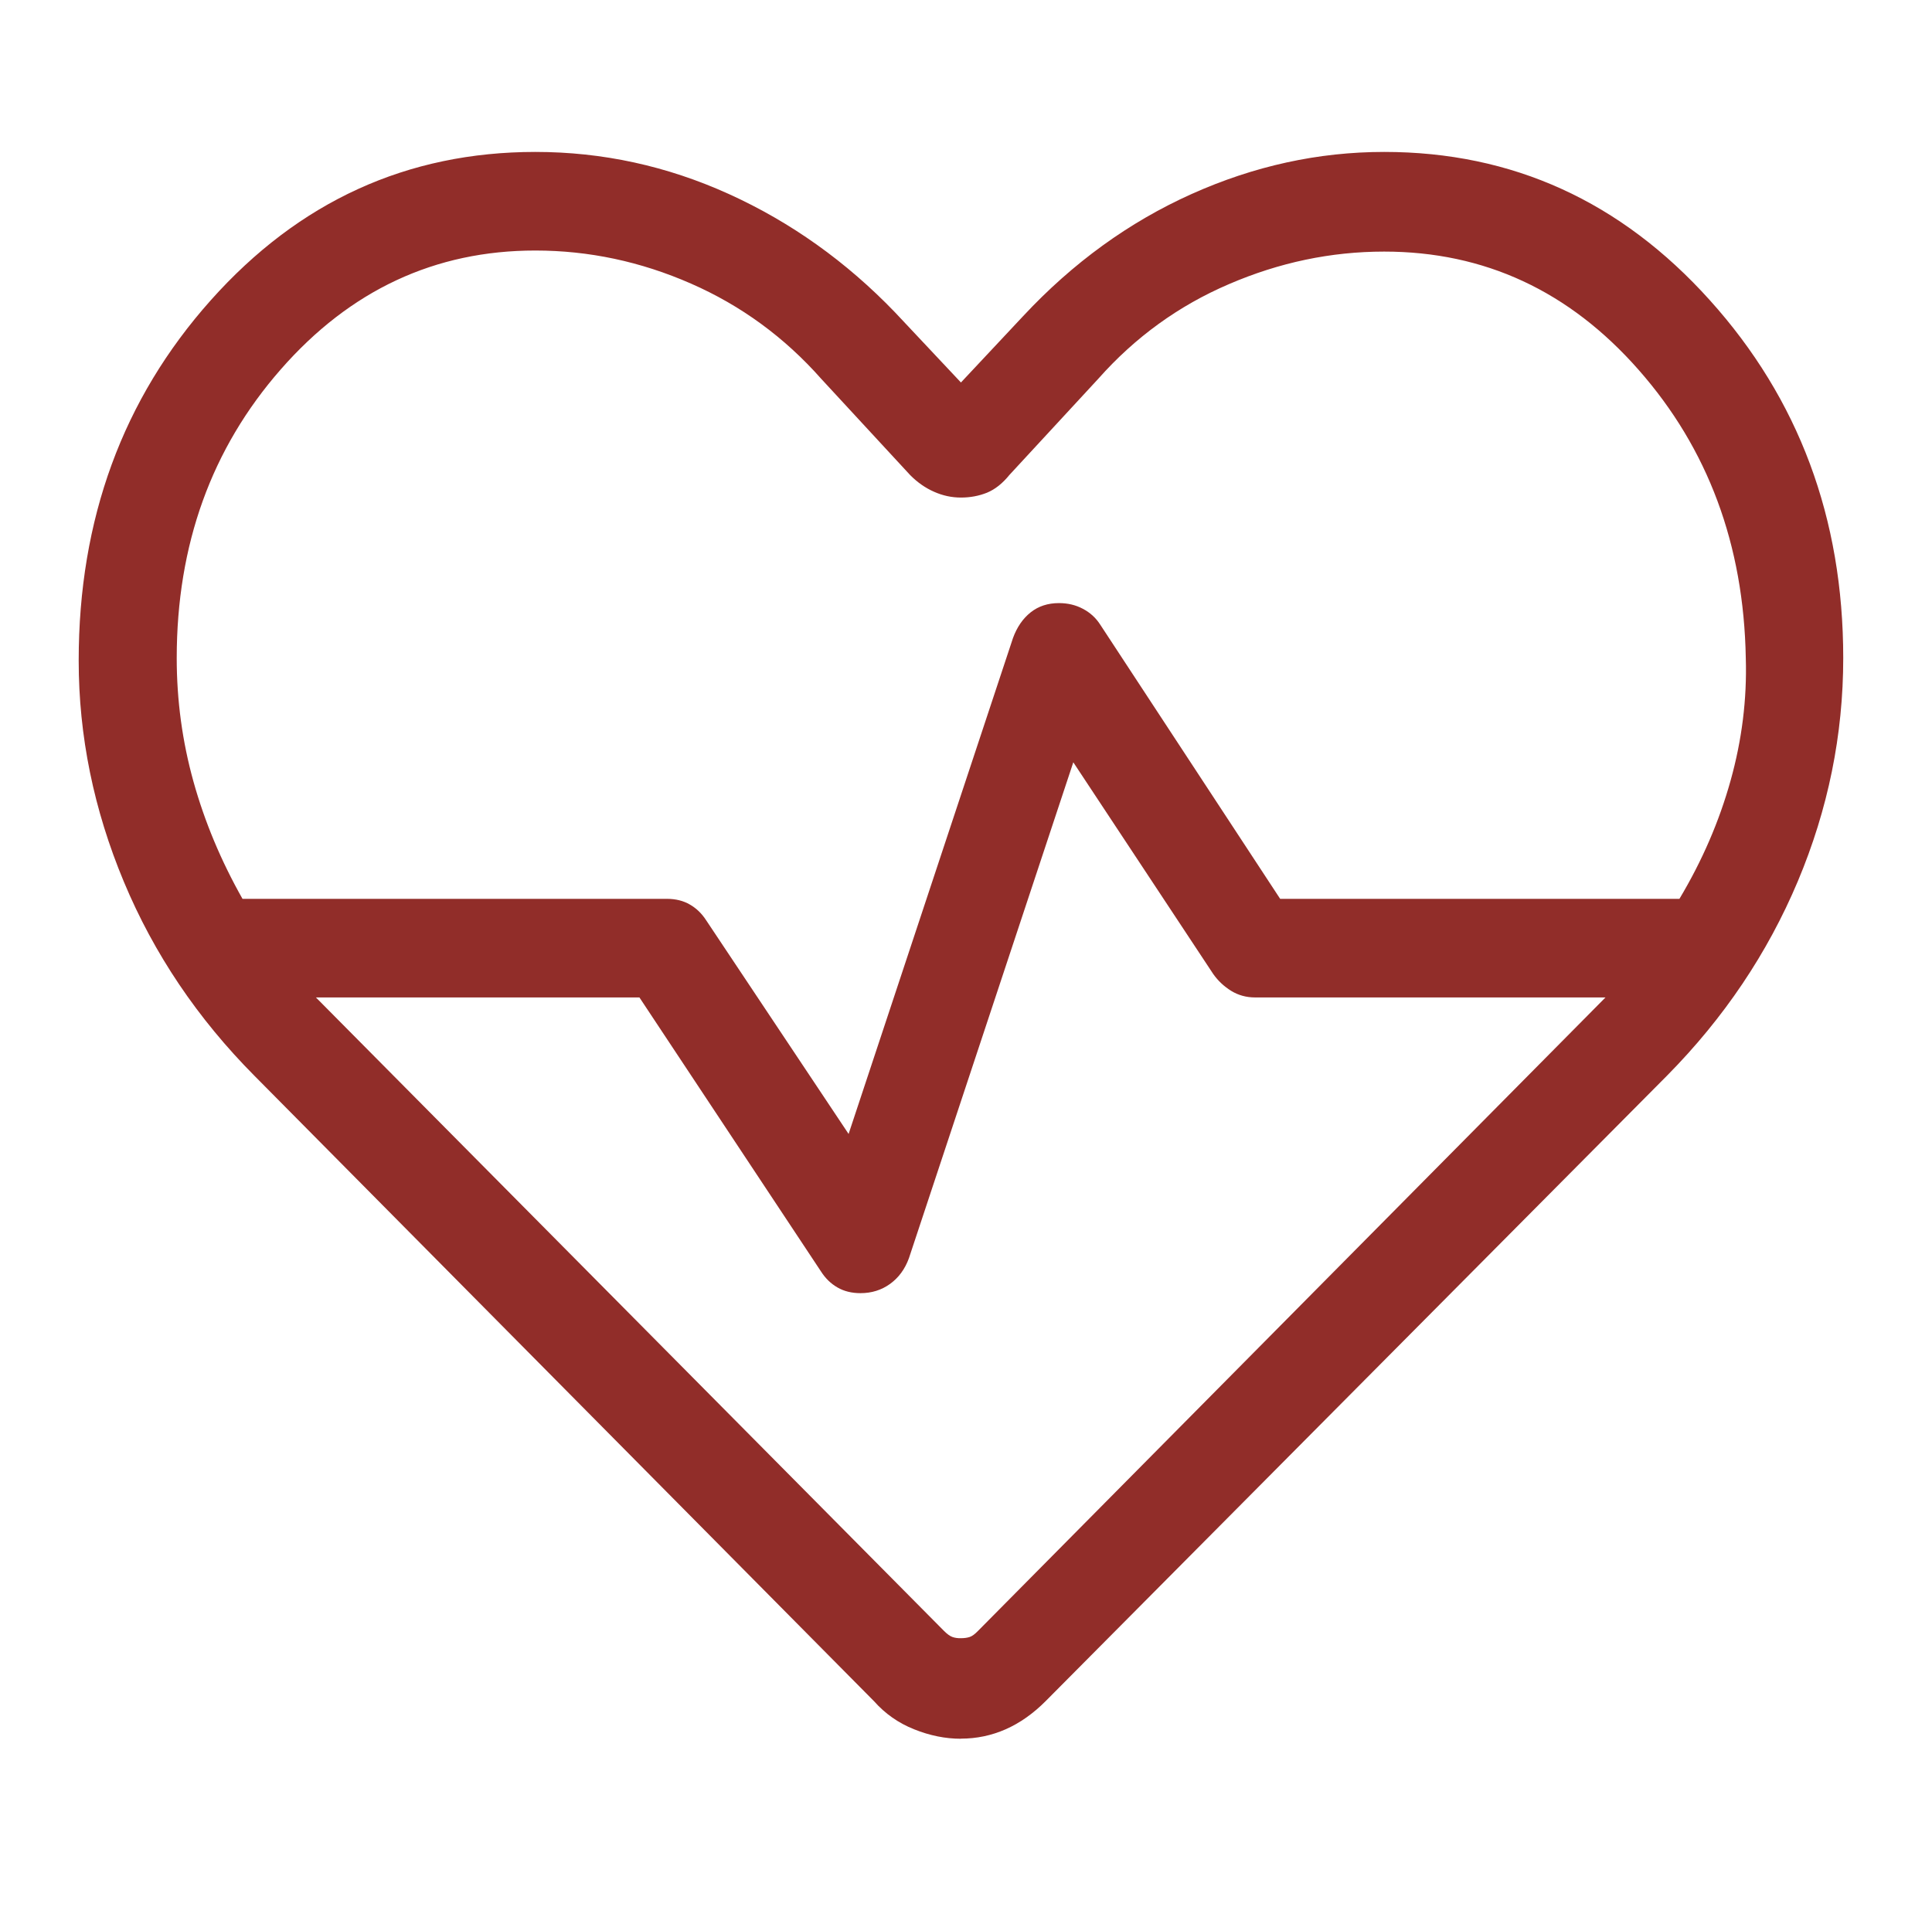
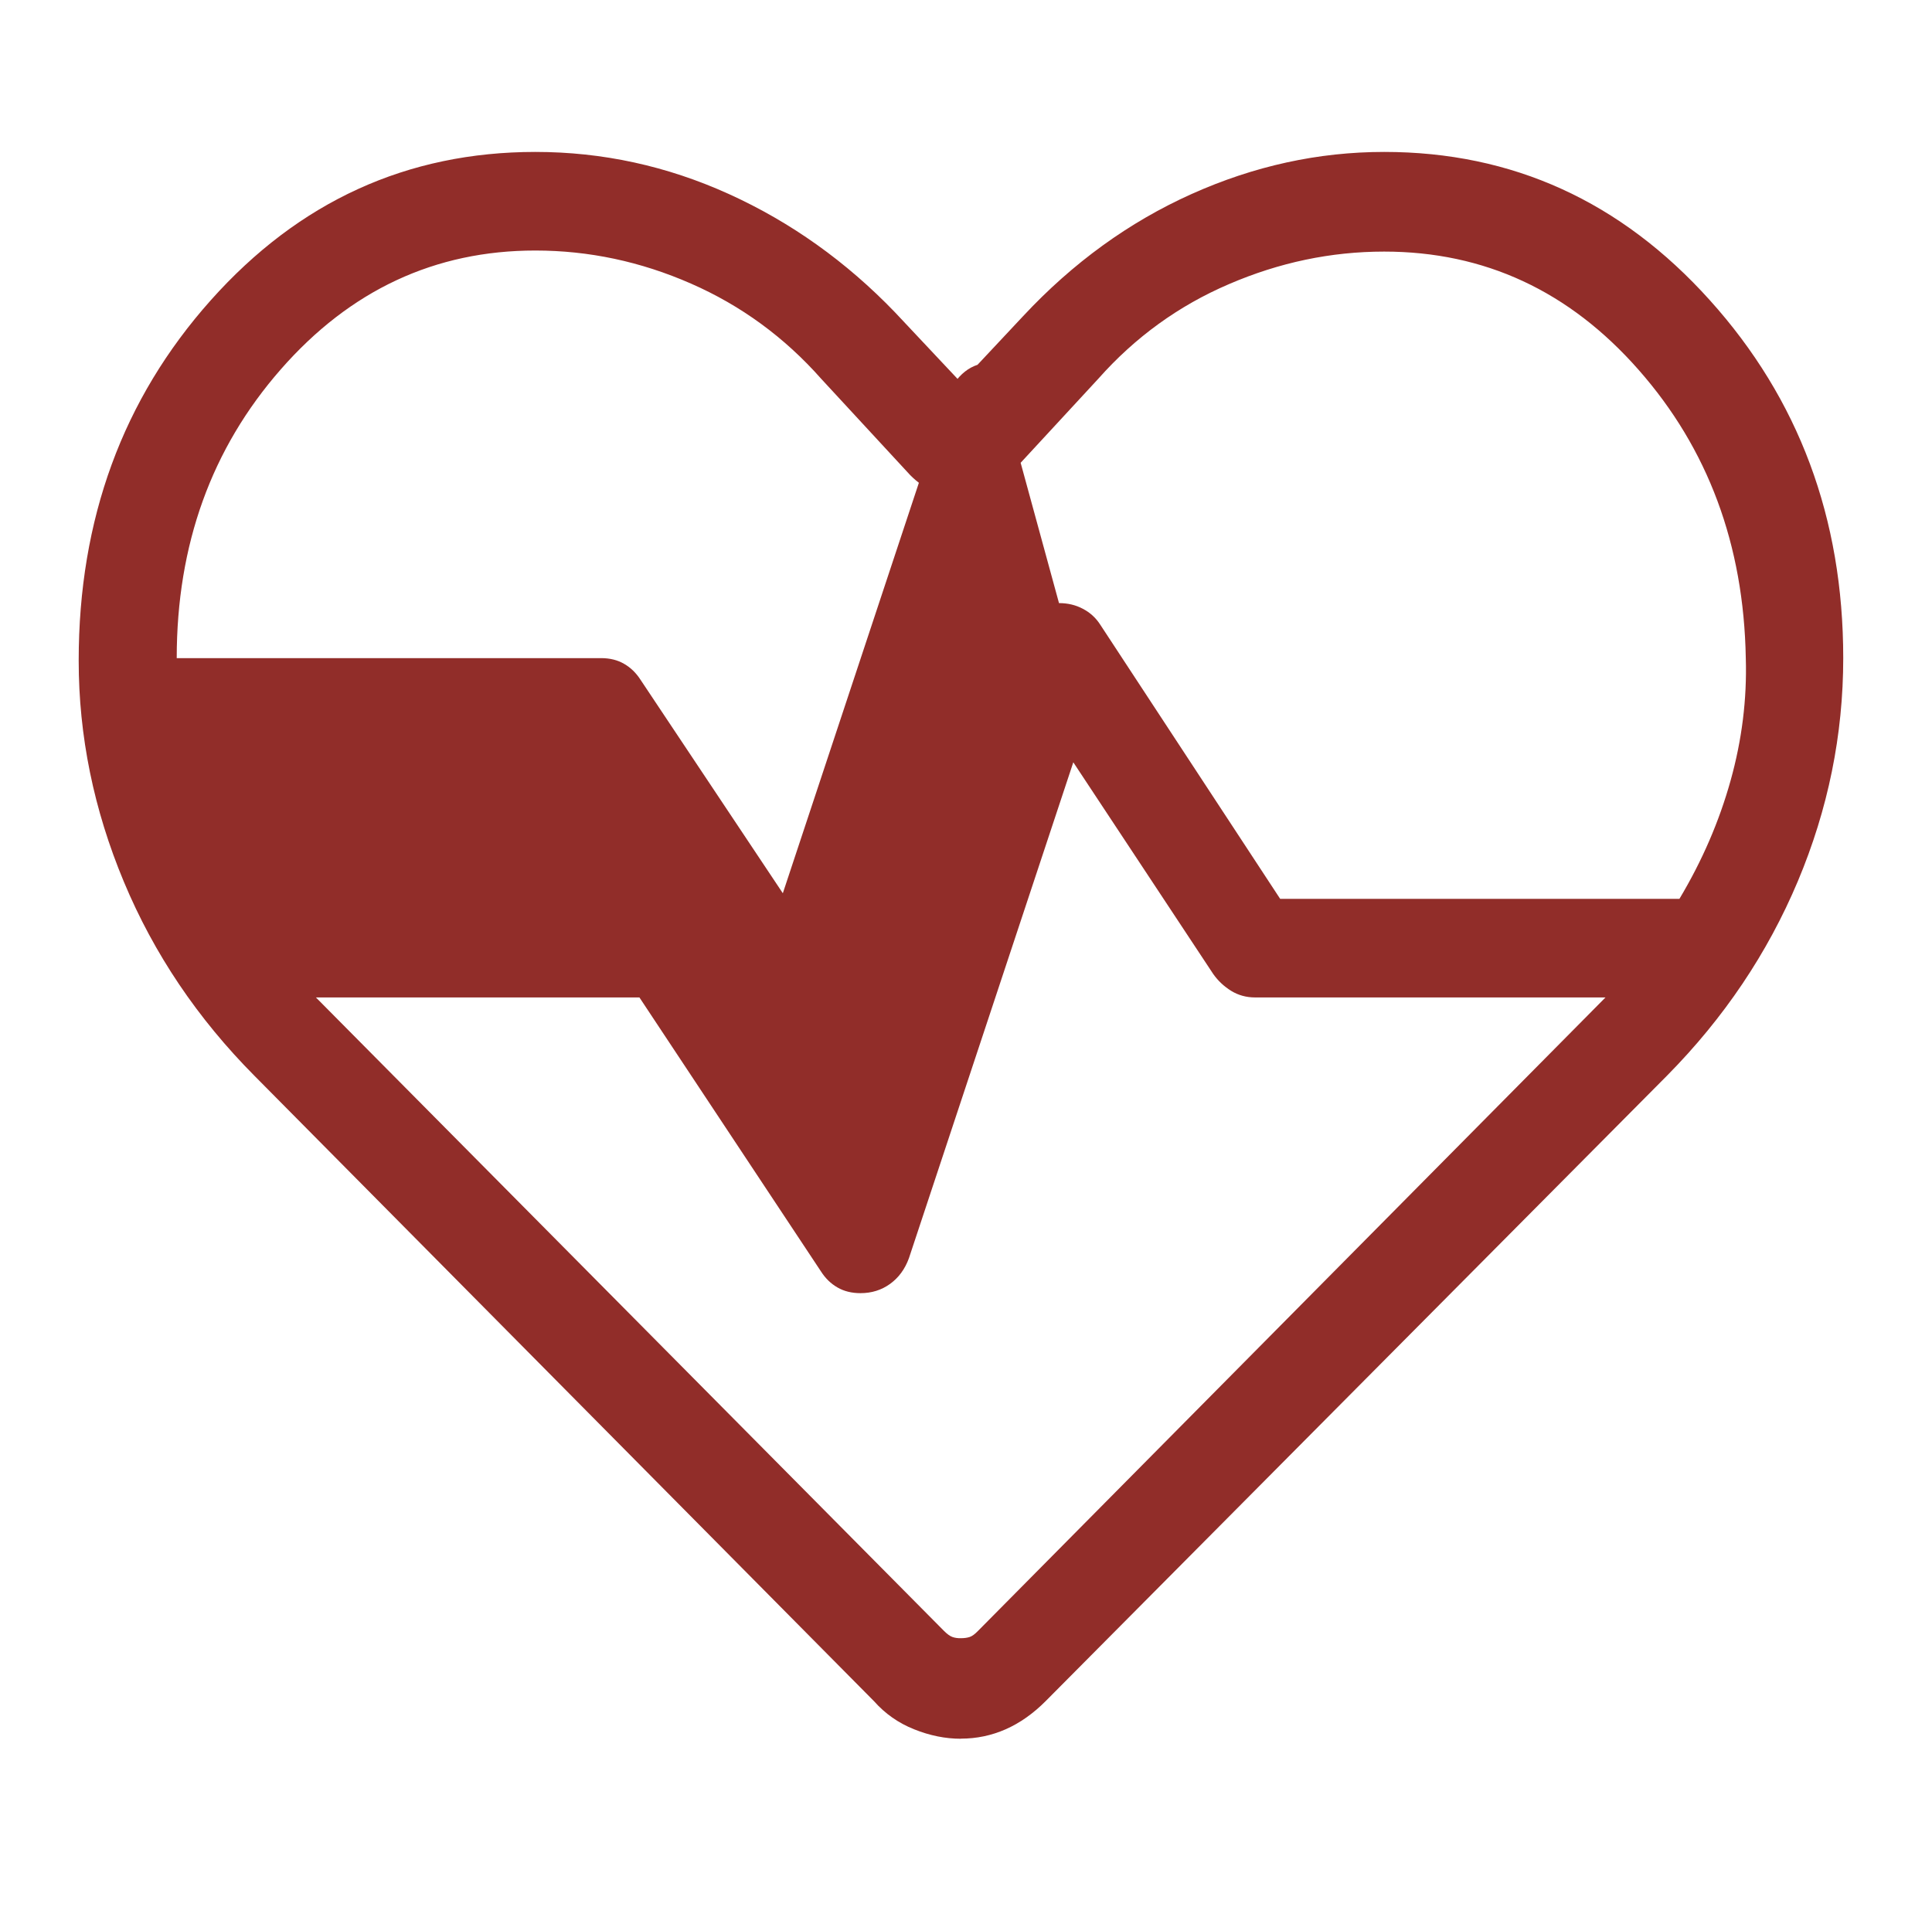
<svg xmlns="http://www.w3.org/2000/svg" width="89" height="88" viewBox="0 0 89 88" fill="none">
-   <path d="M44.268 80.113c-.717 0-1.436-.145-2.159-.436-.723-.288-1.34-.721-1.851-1.299L11.736 49.582c-2.634-2.65-4.644-5.634-6.029-8.952C4.319 37.307 3.625 33.91 3.625 30.437c0-6.519 2.029-12.055 6.087-16.606C13.771 9.28 18.753 7.003 24.66 7c3.092 0 6.063.646 8.914 1.939 2.851 1.293 5.402 3.11 7.654 5.45l3.039 3.234 2.868-3.061c2.291-2.456 4.877-4.33 7.758-5.623C57.775 7.646 60.731 7 63.763 7 69.67 7 74.671 9.277 78.765 13.831c4.097 4.551 6.146 10.047 6.146 16.488 0 3.537-.697 6.965-2.091 10.283-1.397 3.319-3.404 6.303-6.02 8.952L48.17 78.378c-.572.575-1.186 1.008-1.843 1.299-.656.288-1.343.431-2.059.431m4.516-52.32c.406 0 .774.088 1.102.264.331.173.598.416.799.731l8.287 12.631h18.393c1.048-1.753 1.833-3.57 2.357-5.45.524-1.877.757-3.758.7-5.641-.093-5.223-1.739-9.65-4.936-13.281-3.194-3.634-7.102-5.45-11.723-5.45-2.448 0-4.83.5-7.149 1.499-2.318.993-4.326 2.448-6.024 4.365l-4.091 4.428c-.319.394-.664.666-1.034.818-.37.148-.769.223-1.197.223-.427 0-.842-.089-1.242-.268-.4-.176-.768-.433-1.102-.772l-4.091-4.428c-1.695-1.917-3.697-3.381-6.006-4.392-2.312-1.014-4.701-1.522-7.167-1.522-4.621 0-8.529 1.824-11.723 5.473C9.74 20.664 8.141 25.1 8.141 30.323c0 1.944.257 3.841.772 5.691.515 1.847 1.267 3.647 2.258 5.4h19.549c.406 0 .76.088 1.061.264.301.173.552.416.754.731l6.557 9.838 7.573-22.851c.184-.503.455-.896.813-1.181.358-.285.793-.427 1.305-.427zm.659 7.335l-7.573 22.851c-.184.503-.473.896-.867 1.181-.394.285-.849.427-1.364.427-.406 0-.76-.088-1.061-.263-.301-.173-.552-.416-.754-.731l-8.368-12.631H14.553l28.929 29.183c.15.151.283.247.397.286.114.039.244.058.388.054.15 0 .283-.018.397-.054.114-.036.245-.132.393-.286l28.902-29.183H57.816c-.406 0-.774-.102-1.102-.304-.331-.206-.607-.465-.826-.777l-6.444-9.752z" fill="#912D29" />
+   <path d="M44.268 80.113c-.717 0-1.436-.145-2.159-.436-.723-.288-1.34-.721-1.851-1.299L11.736 49.582c-2.634-2.65-4.644-5.634-6.029-8.952C4.319 37.307 3.625 33.91 3.625 30.437c0-6.519 2.029-12.055 6.087-16.606C13.771 9.28 18.753 7.003 24.66 7c3.092 0 6.063.646 8.914 1.939 2.851 1.293 5.402 3.11 7.654 5.45l3.039 3.234 2.868-3.061c2.291-2.456 4.877-4.33 7.758-5.623C57.775 7.646 60.731 7 63.763 7 69.67 7 74.671 9.277 78.765 13.831c4.097 4.551 6.146 10.047 6.146 16.488 0 3.537-.697 6.965-2.091 10.283-1.397 3.319-3.404 6.303-6.02 8.952L48.17 78.378c-.572.575-1.186 1.008-1.843 1.299-.656.288-1.343.431-2.059.431m4.516-52.32c.406 0 .774.088 1.102.264.331.173.598.416.799.731l8.287 12.631h18.393c1.048-1.753 1.833-3.57 2.357-5.45.524-1.877.757-3.758.7-5.641-.093-5.223-1.739-9.65-4.936-13.281-3.194-3.634-7.102-5.45-11.723-5.45-2.448 0-4.83.5-7.149 1.499-2.318.993-4.326 2.448-6.024 4.365l-4.091 4.428c-.319.394-.664.666-1.034.818-.37.148-.769.223-1.197.223-.427 0-.842-.089-1.242-.268-.4-.176-.768-.433-1.102-.772l-4.091-4.428c-1.695-1.917-3.697-3.381-6.006-4.392-2.312-1.014-4.701-1.522-7.167-1.522-4.621 0-8.529 1.824-11.723 5.473C9.74 20.664 8.141 25.1 8.141 30.323h19.549c.406 0 .76.088 1.061.264.301.173.552.416.754.731l6.557 9.838 7.573-22.851c.184-.503.455-.896.813-1.181.358-.285.793-.427 1.305-.427zm.659 7.335l-7.573 22.851c-.184.503-.473.896-.867 1.181-.394.285-.849.427-1.364.427-.406 0-.76-.088-1.061-.263-.301-.173-.552-.416-.754-.731l-8.368-12.631H14.553l28.929 29.183c.15.151.283.247.397.286.114.039.244.058.388.054.15 0 .283-.018.397-.054.114-.036.245-.132.393-.286l28.902-29.183H57.816c-.406 0-.774-.102-1.102-.304-.331-.206-.607-.465-.826-.777l-6.444-9.752z" fill="#912D29" />
</svg>